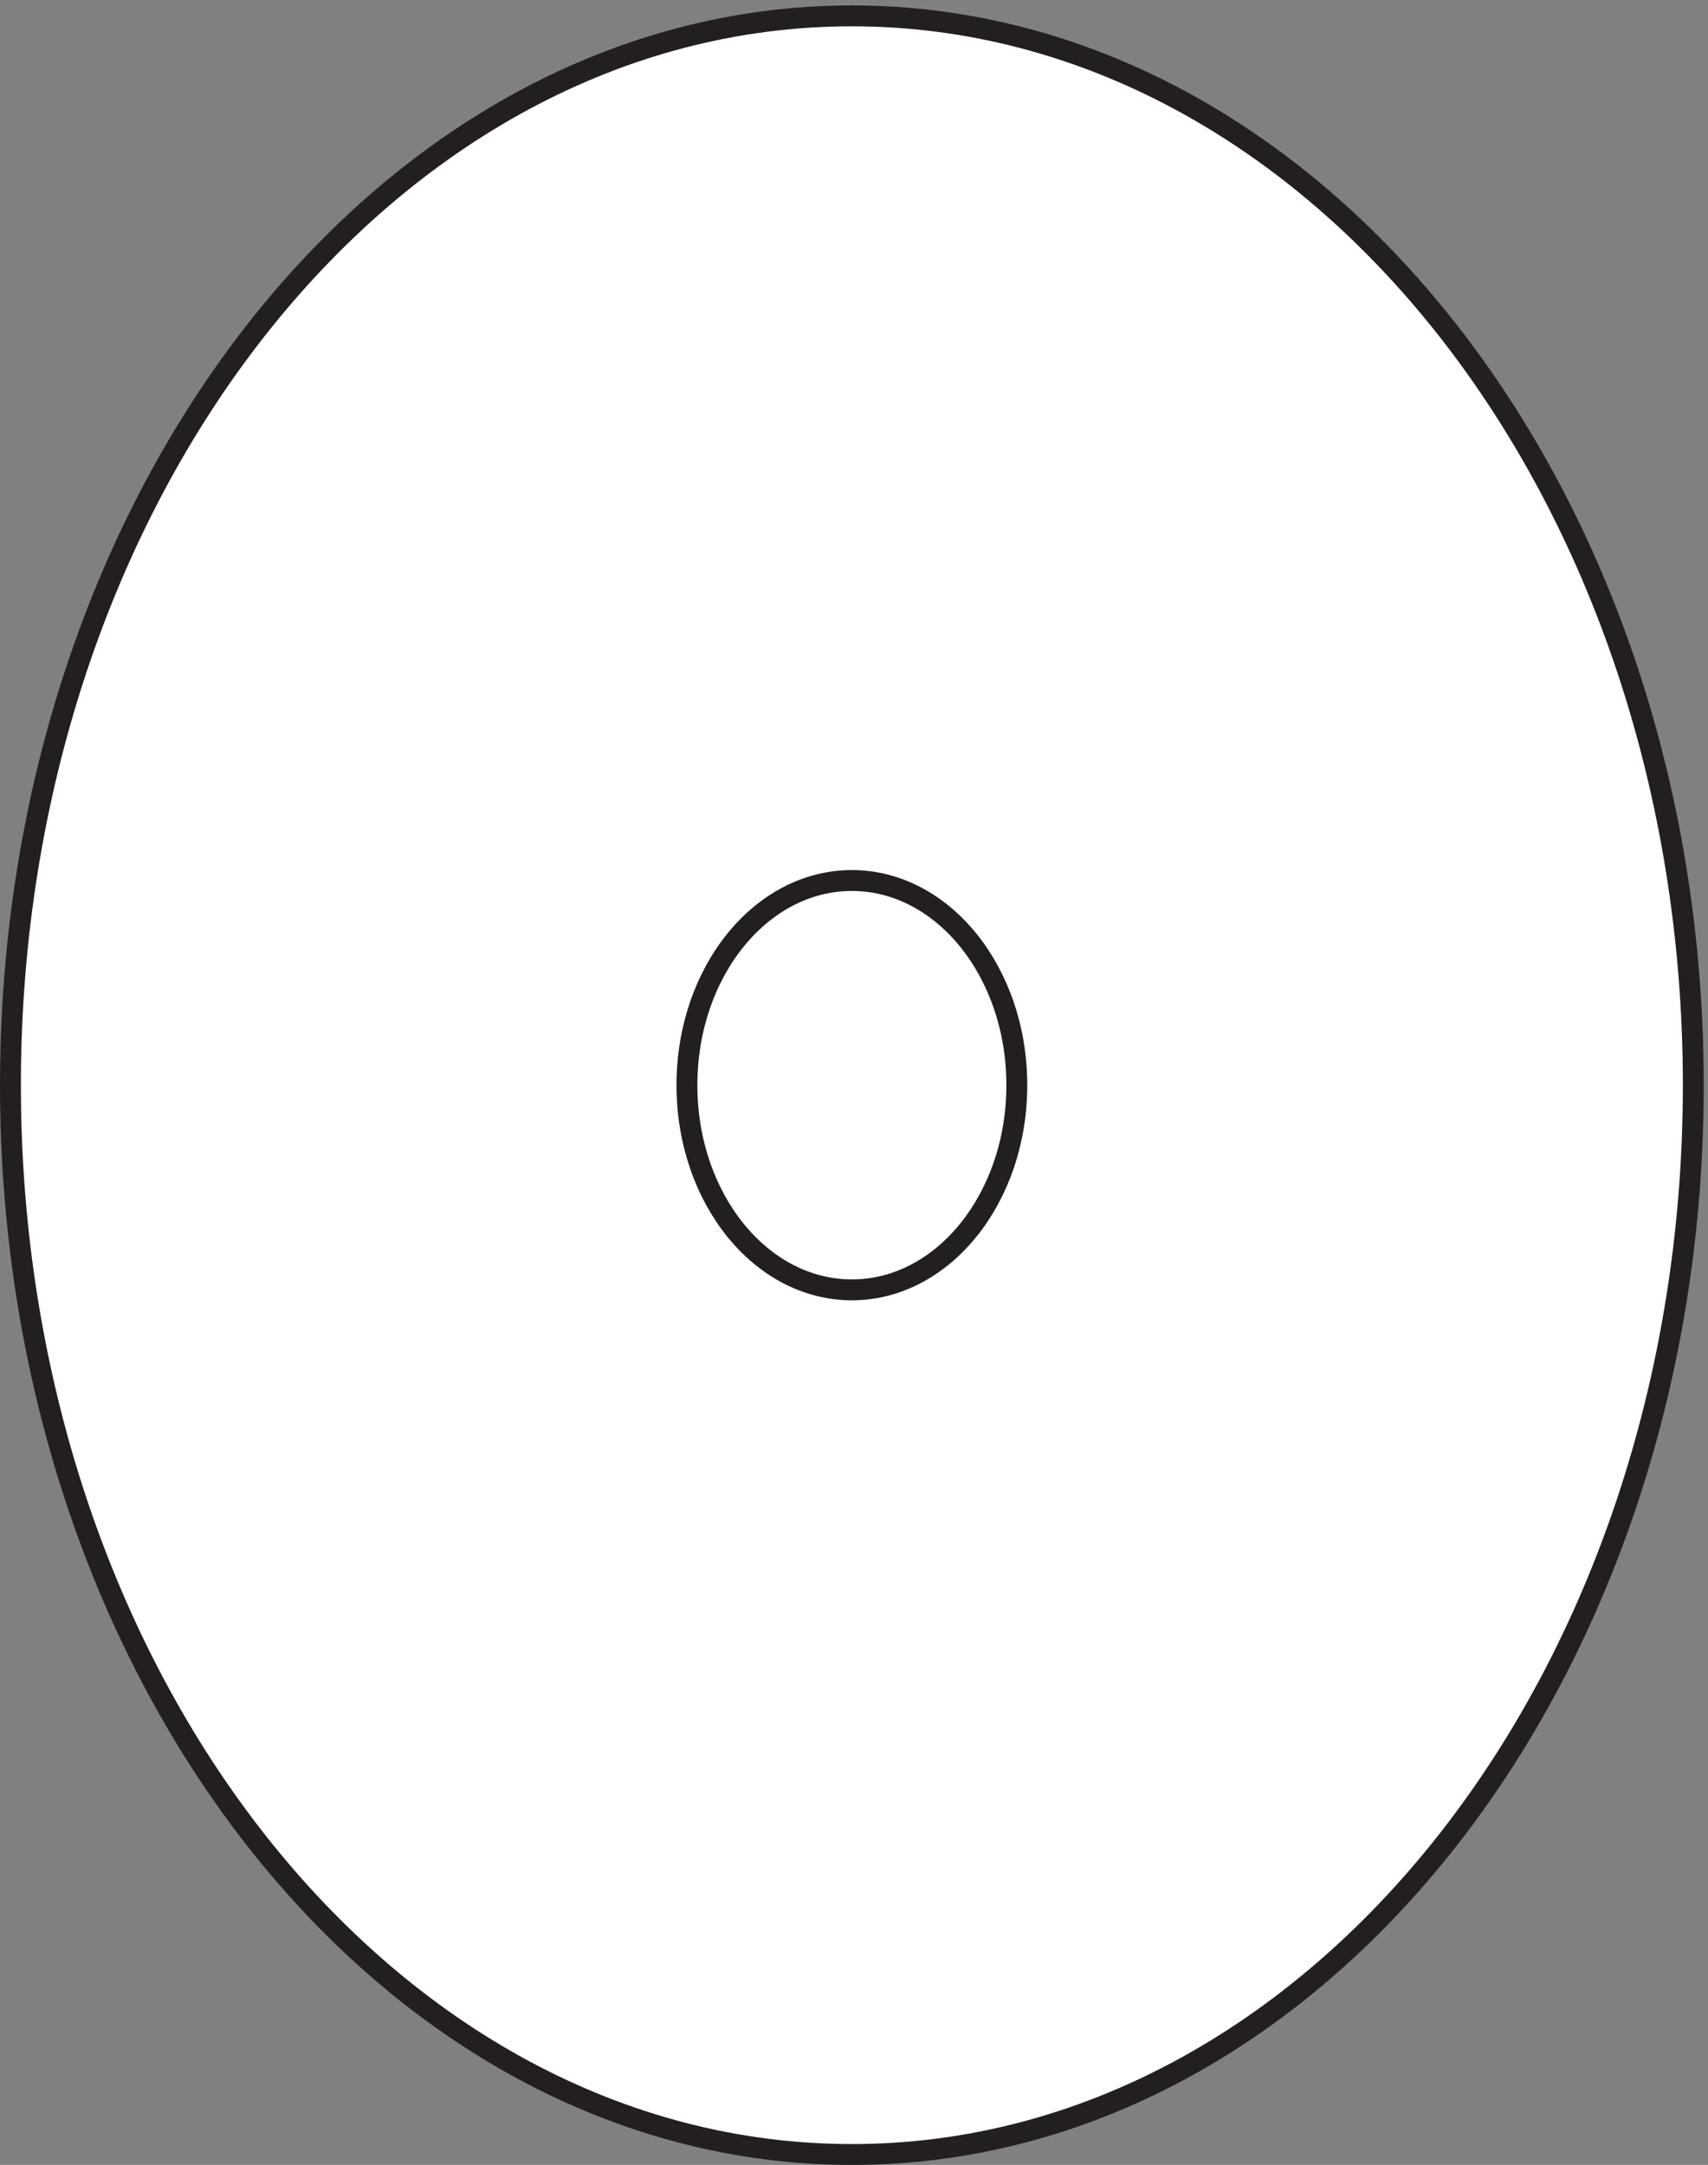
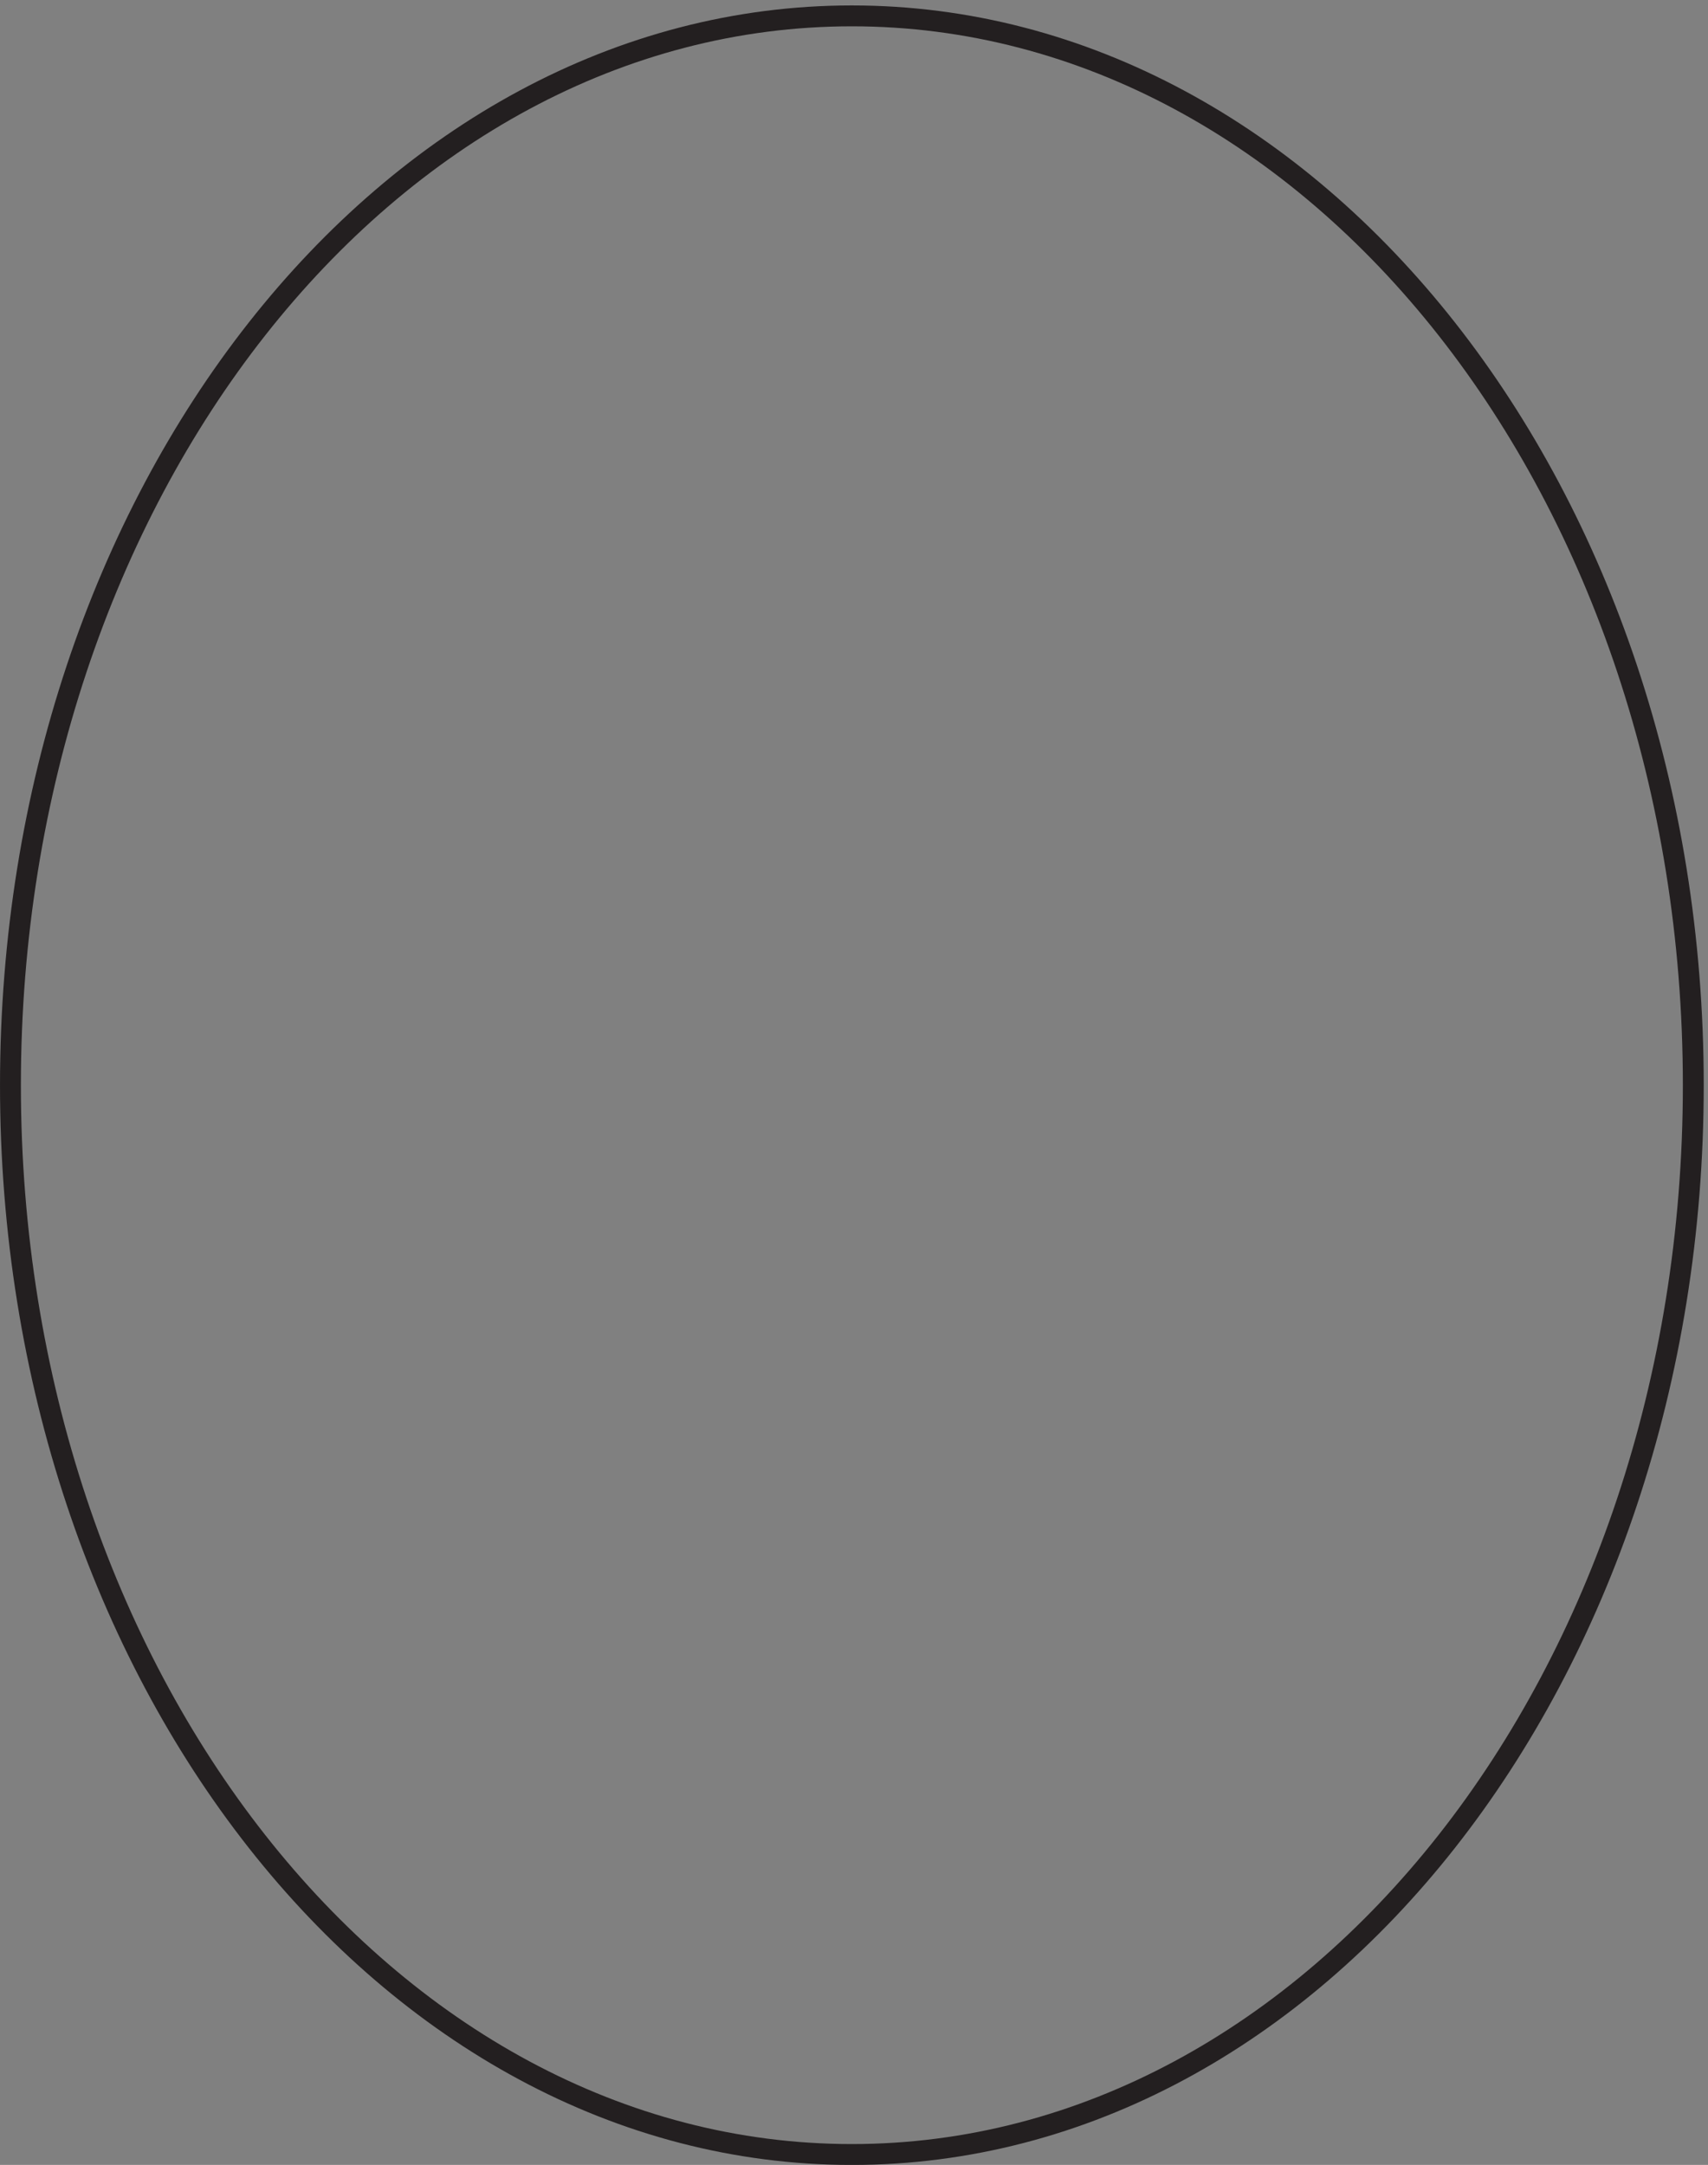
<svg xmlns="http://www.w3.org/2000/svg" xml:space="preserve" width="81.6" height="103.4">
  <rect width="100%" height="100%" fill="#808080" stroke="none" />
-   <path d="M607.832 387.668c0-212.086-135.316-384-302.25-384-166.926 0-302.25 171.914-302.25 384 0 212.074 135.324 384 302.25 384 166.934 0 302.25-171.926 302.25-384" style="fill:#fff;fill-opacity:1;fill-rule:evenodd;stroke:none" transform="matrix(.133 0 0 -.133 .056 103.39)" />
  <path d="M607.832 387.668c0-212.086-135.316-384-302.25-384-166.926 0-302.25 171.914-302.25 384 0 212.074 135.324 384 302.25 384 166.934 0 302.25-171.926 302.25-384z" style="fill:none;stroke:#231f20;stroke-width:7.5;stroke-linecap:butt;stroke-linejoin:miter;stroke-miterlimit:10;stroke-dasharray:none;stroke-opacity:1" transform="matrix(.133 0 0 -.133 .056 103.39)" />
-   <path d="M364.832 387.668c0-40.598-26.523-73.5-59.25-73.5-32.723 0-59.25 32.902-59.25 73.5 0 40.59 26.527 73.5 59.25 73.5 32.727 0 59.25-32.91 59.25-73.5z" style="fill:none;stroke:#231f20;stroke-width:7.5;stroke-linecap:butt;stroke-linejoin:miter;stroke-miterlimit:10;stroke-dasharray:none;stroke-opacity:1" transform="matrix(.133 0 0 -.133 .056 103.39)" />
</svg>